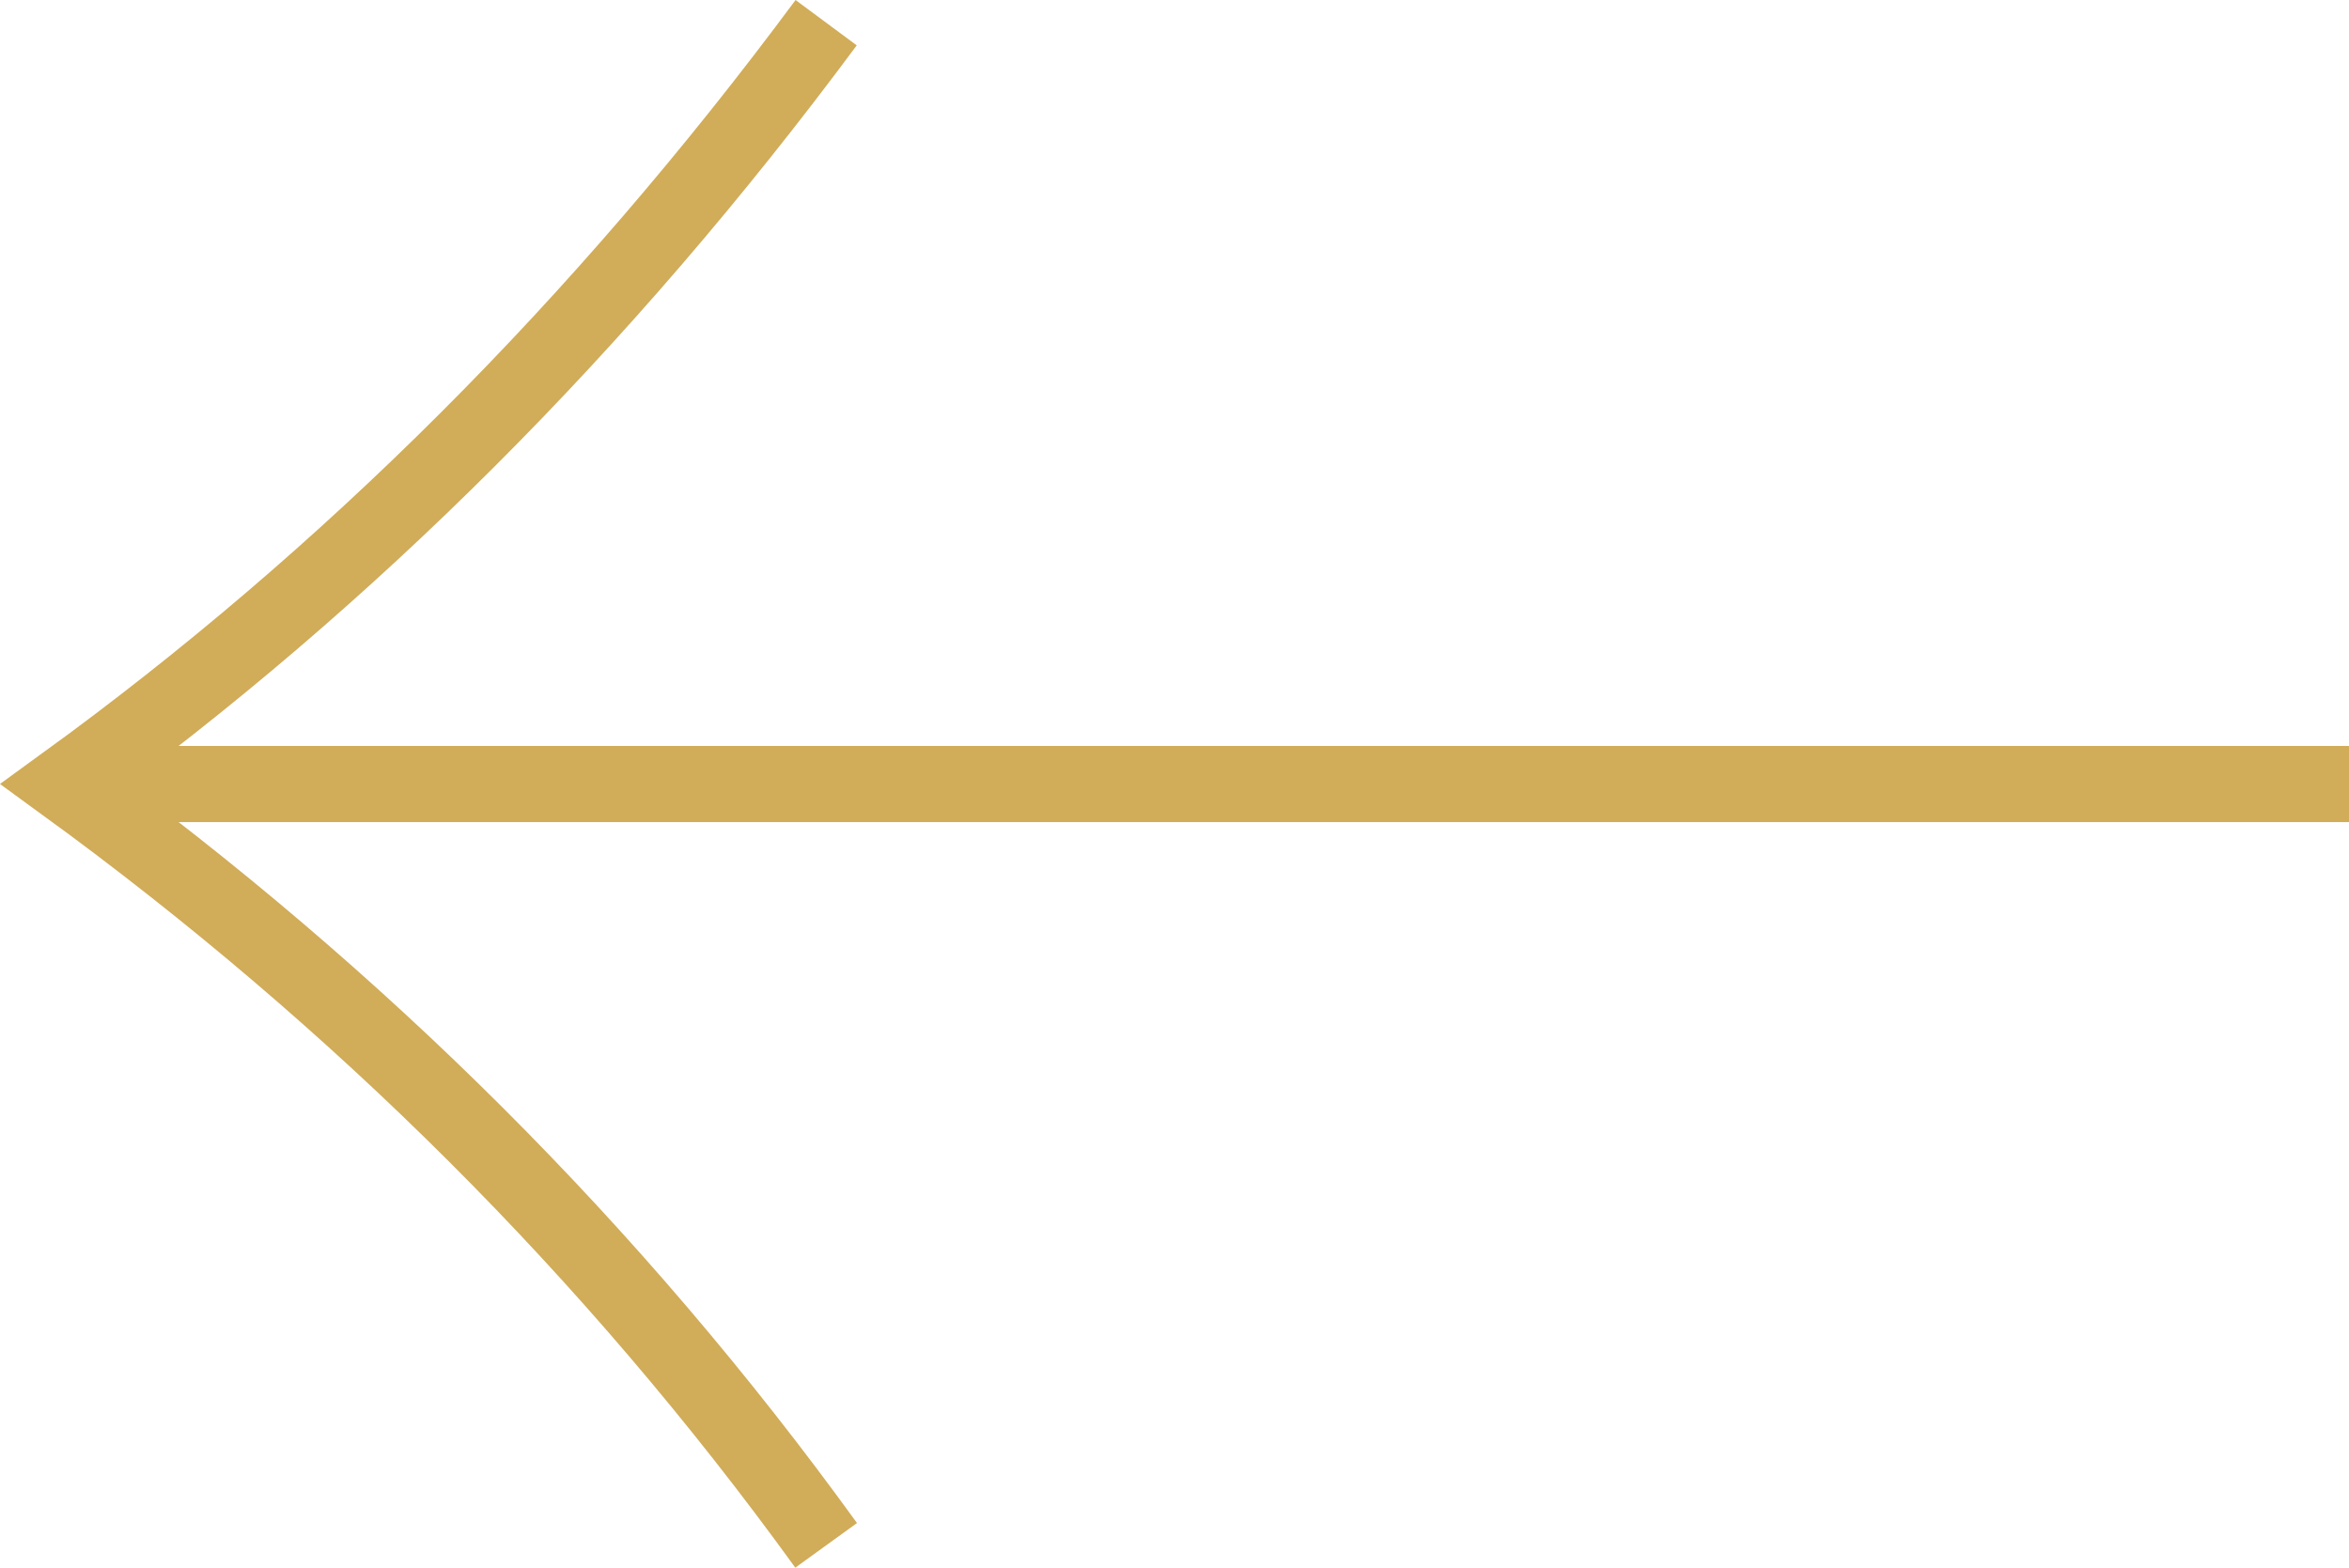
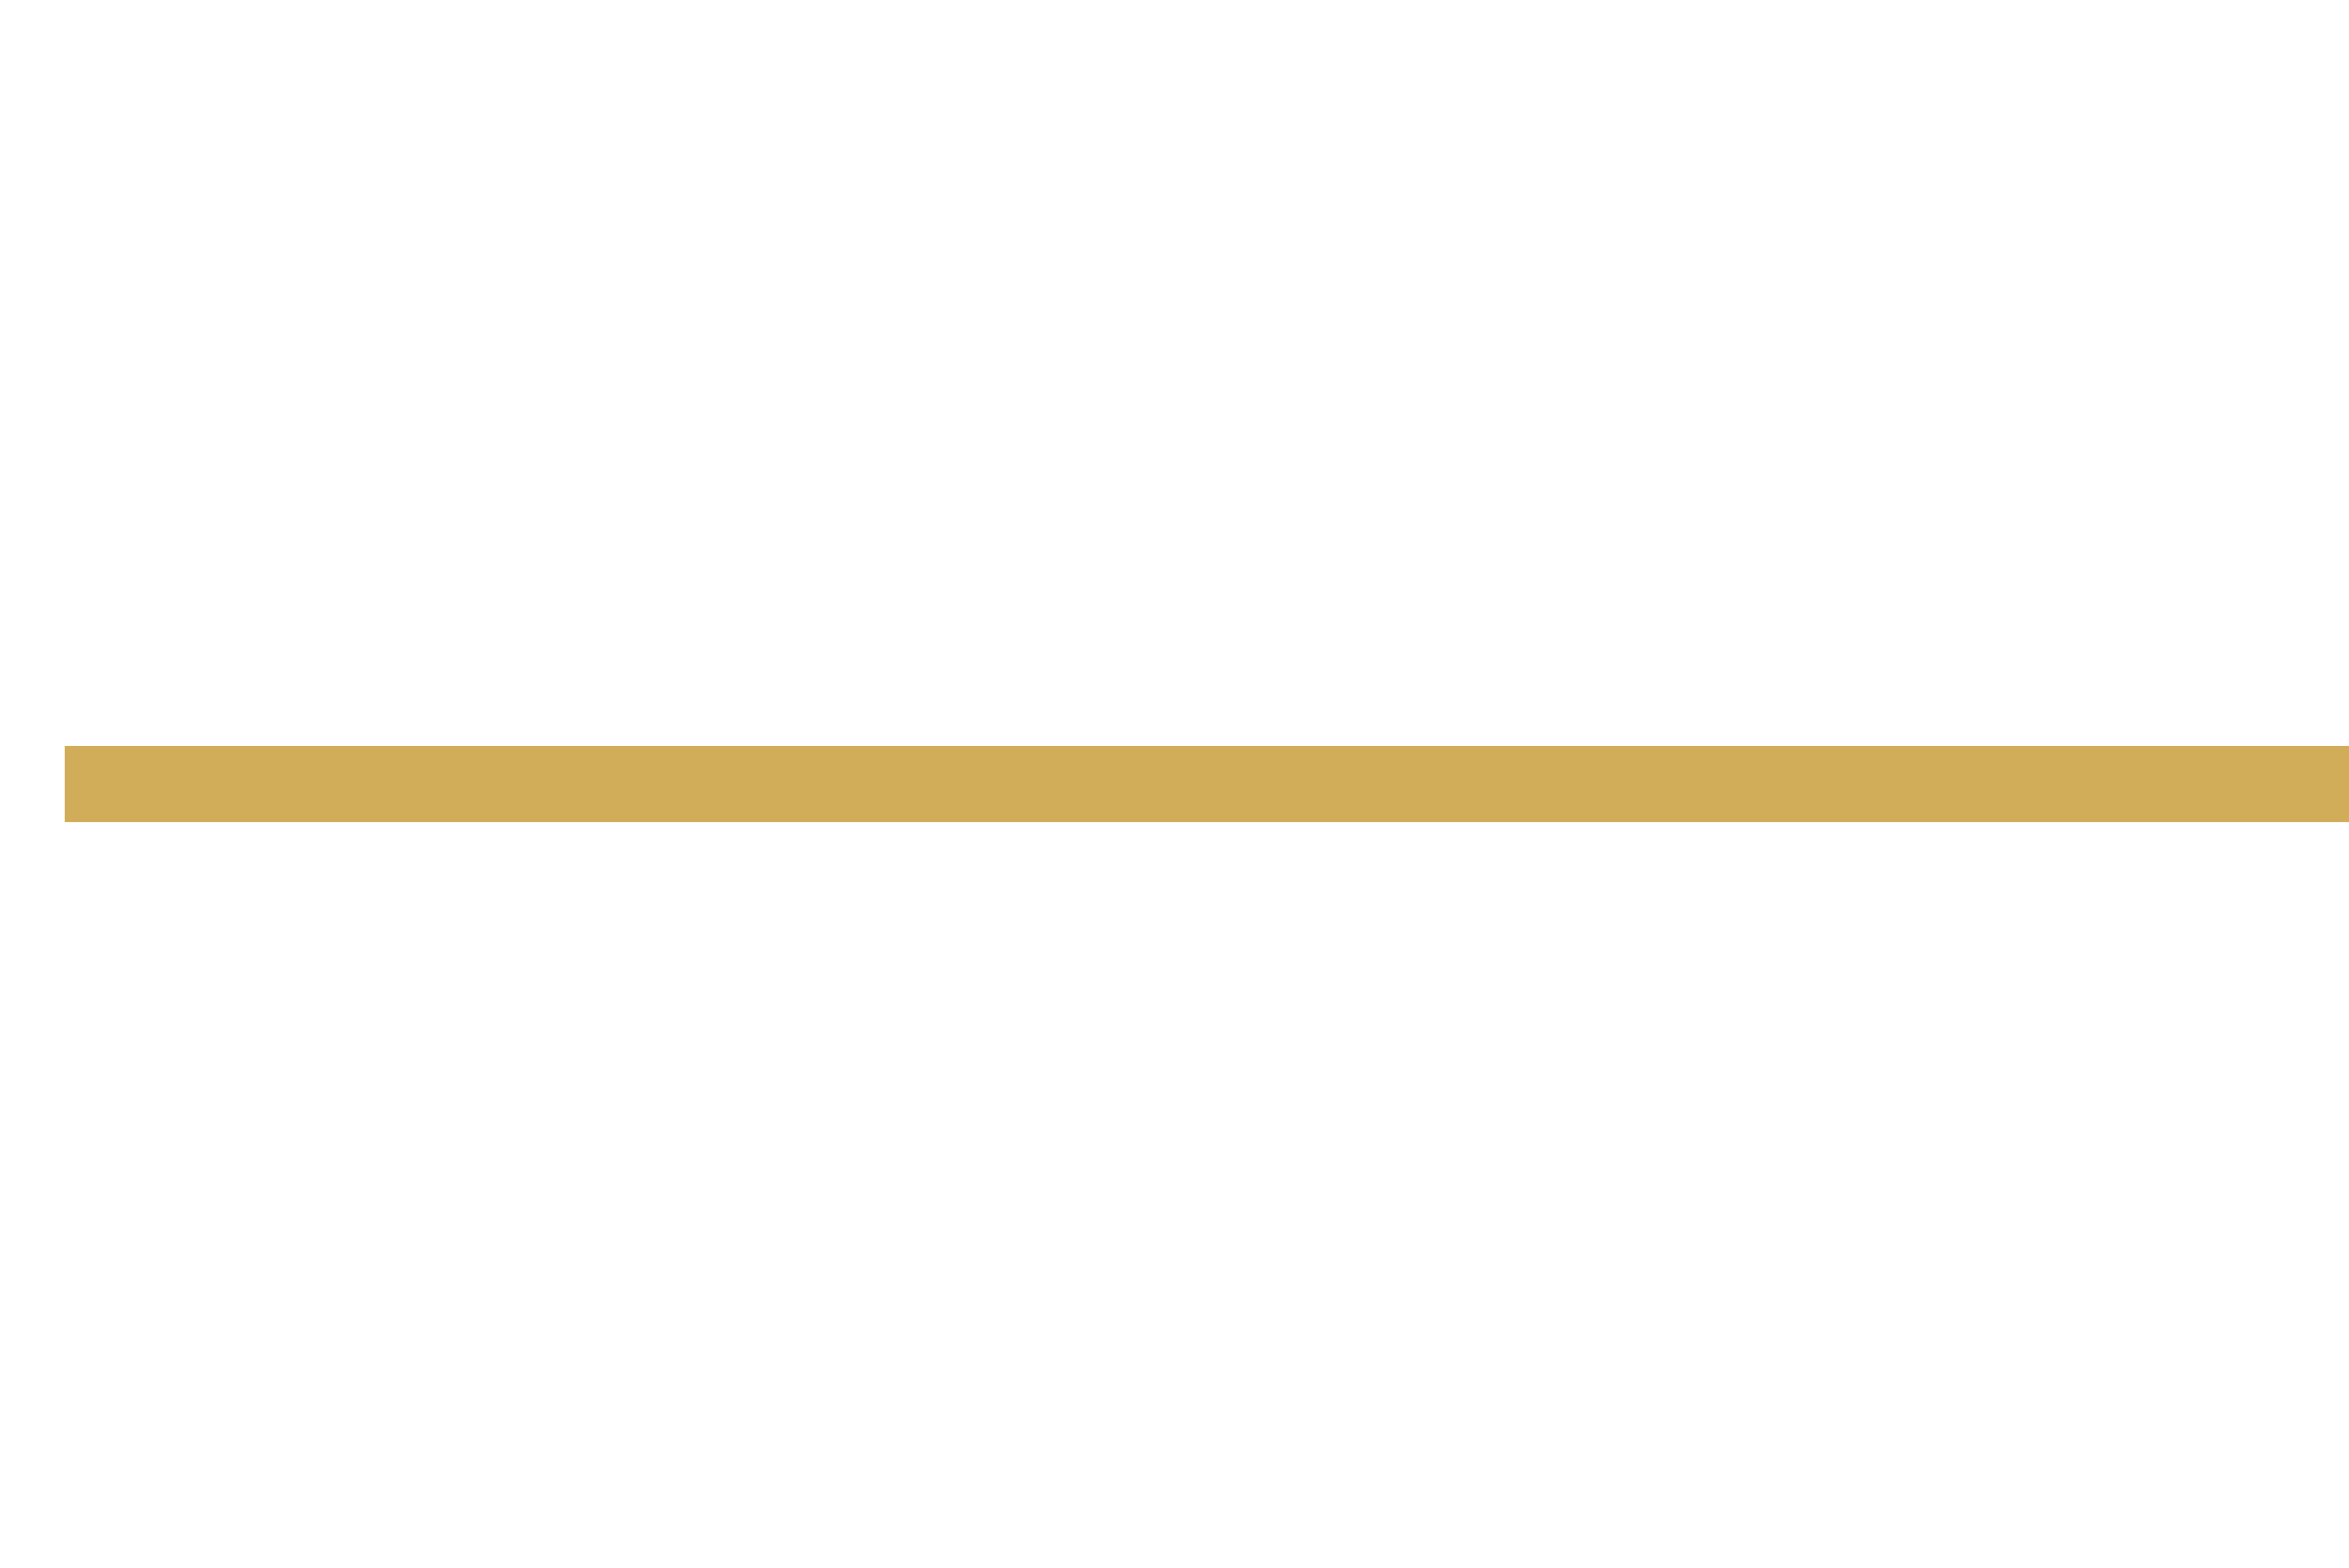
<svg xmlns="http://www.w3.org/2000/svg" version="1.1" id="レイヤー_1" x="0px" y="0px" viewBox="0 0 46.275 30.886" style="enable-background:new 0 0 46.275 30.886;" xml:space="preserve">
  <style type="text/css">
	.st0{fill:none;stroke:#D1AC59;stroke-width:1.5;stroke-miterlimit:10;}
</style>
  <g>
-     <path class="st0" d="M16.275,0.447c-4.414,5.955-9.415,10.946-15,15c5.787,4.213,10.803,9.197,15,15" />
    <line class="st0" x1="1.275" y1="15.447" x2="46.275" y2="15.447" />
  </g>
</svg>